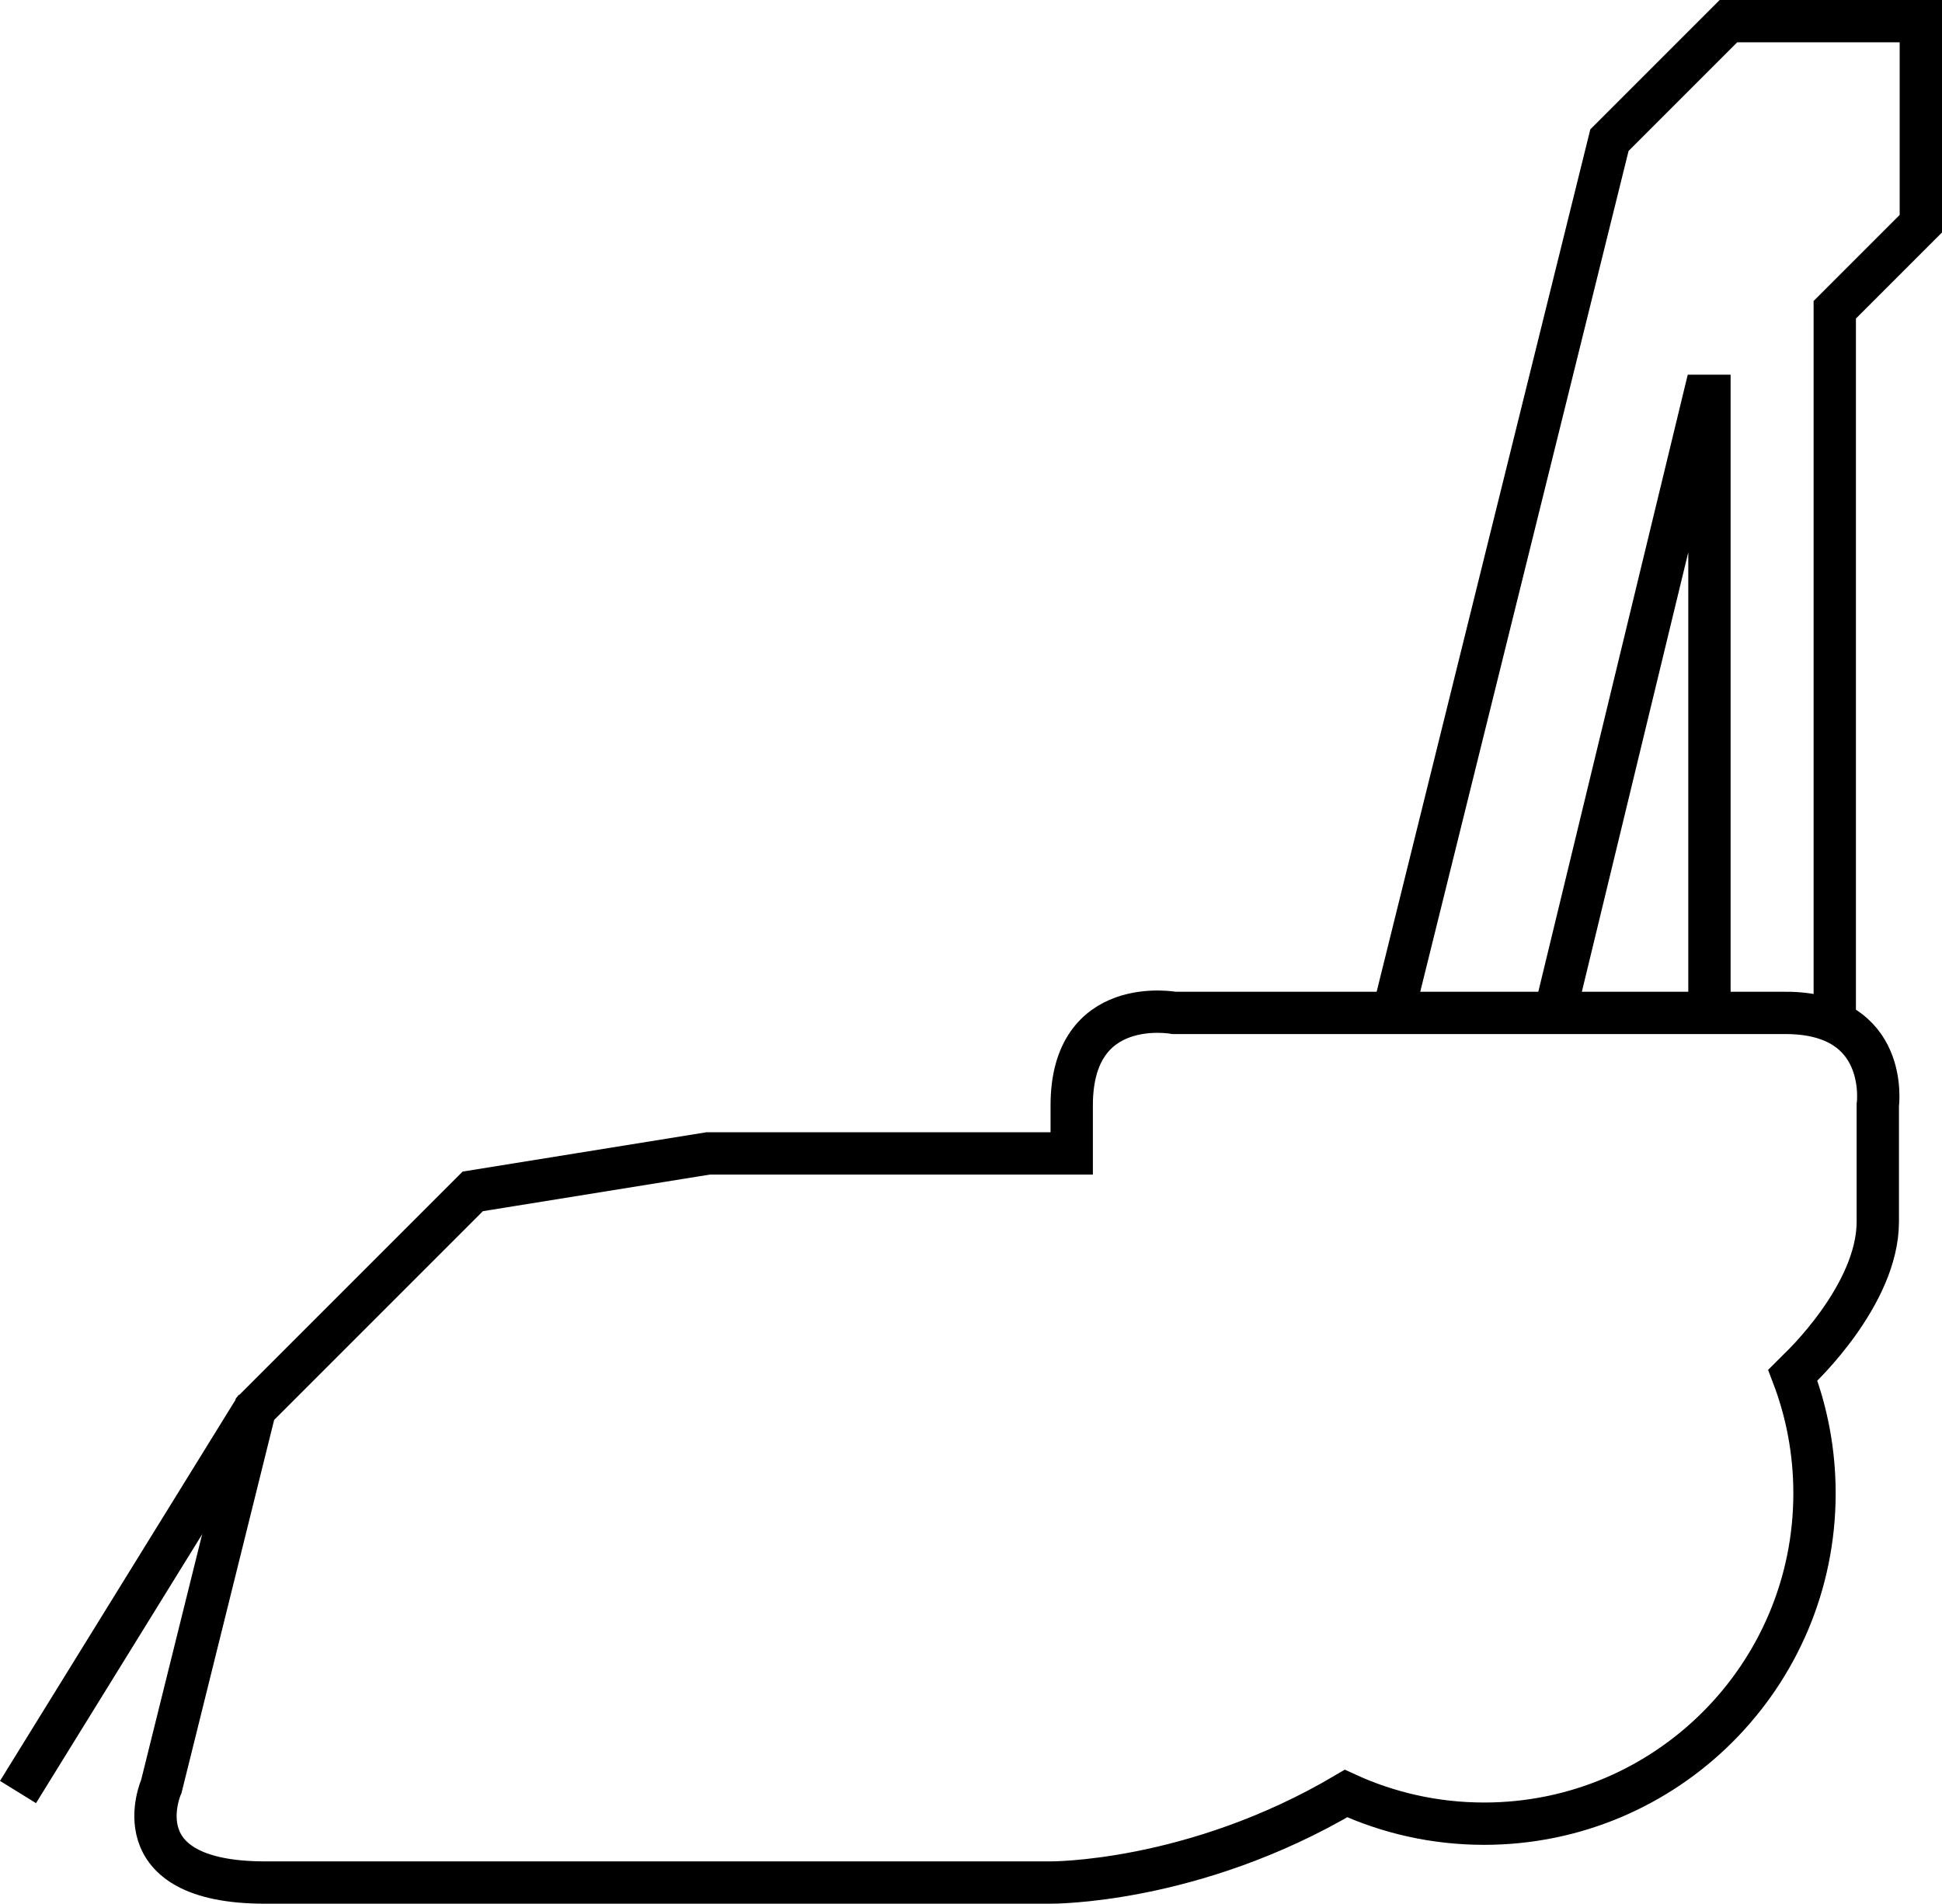
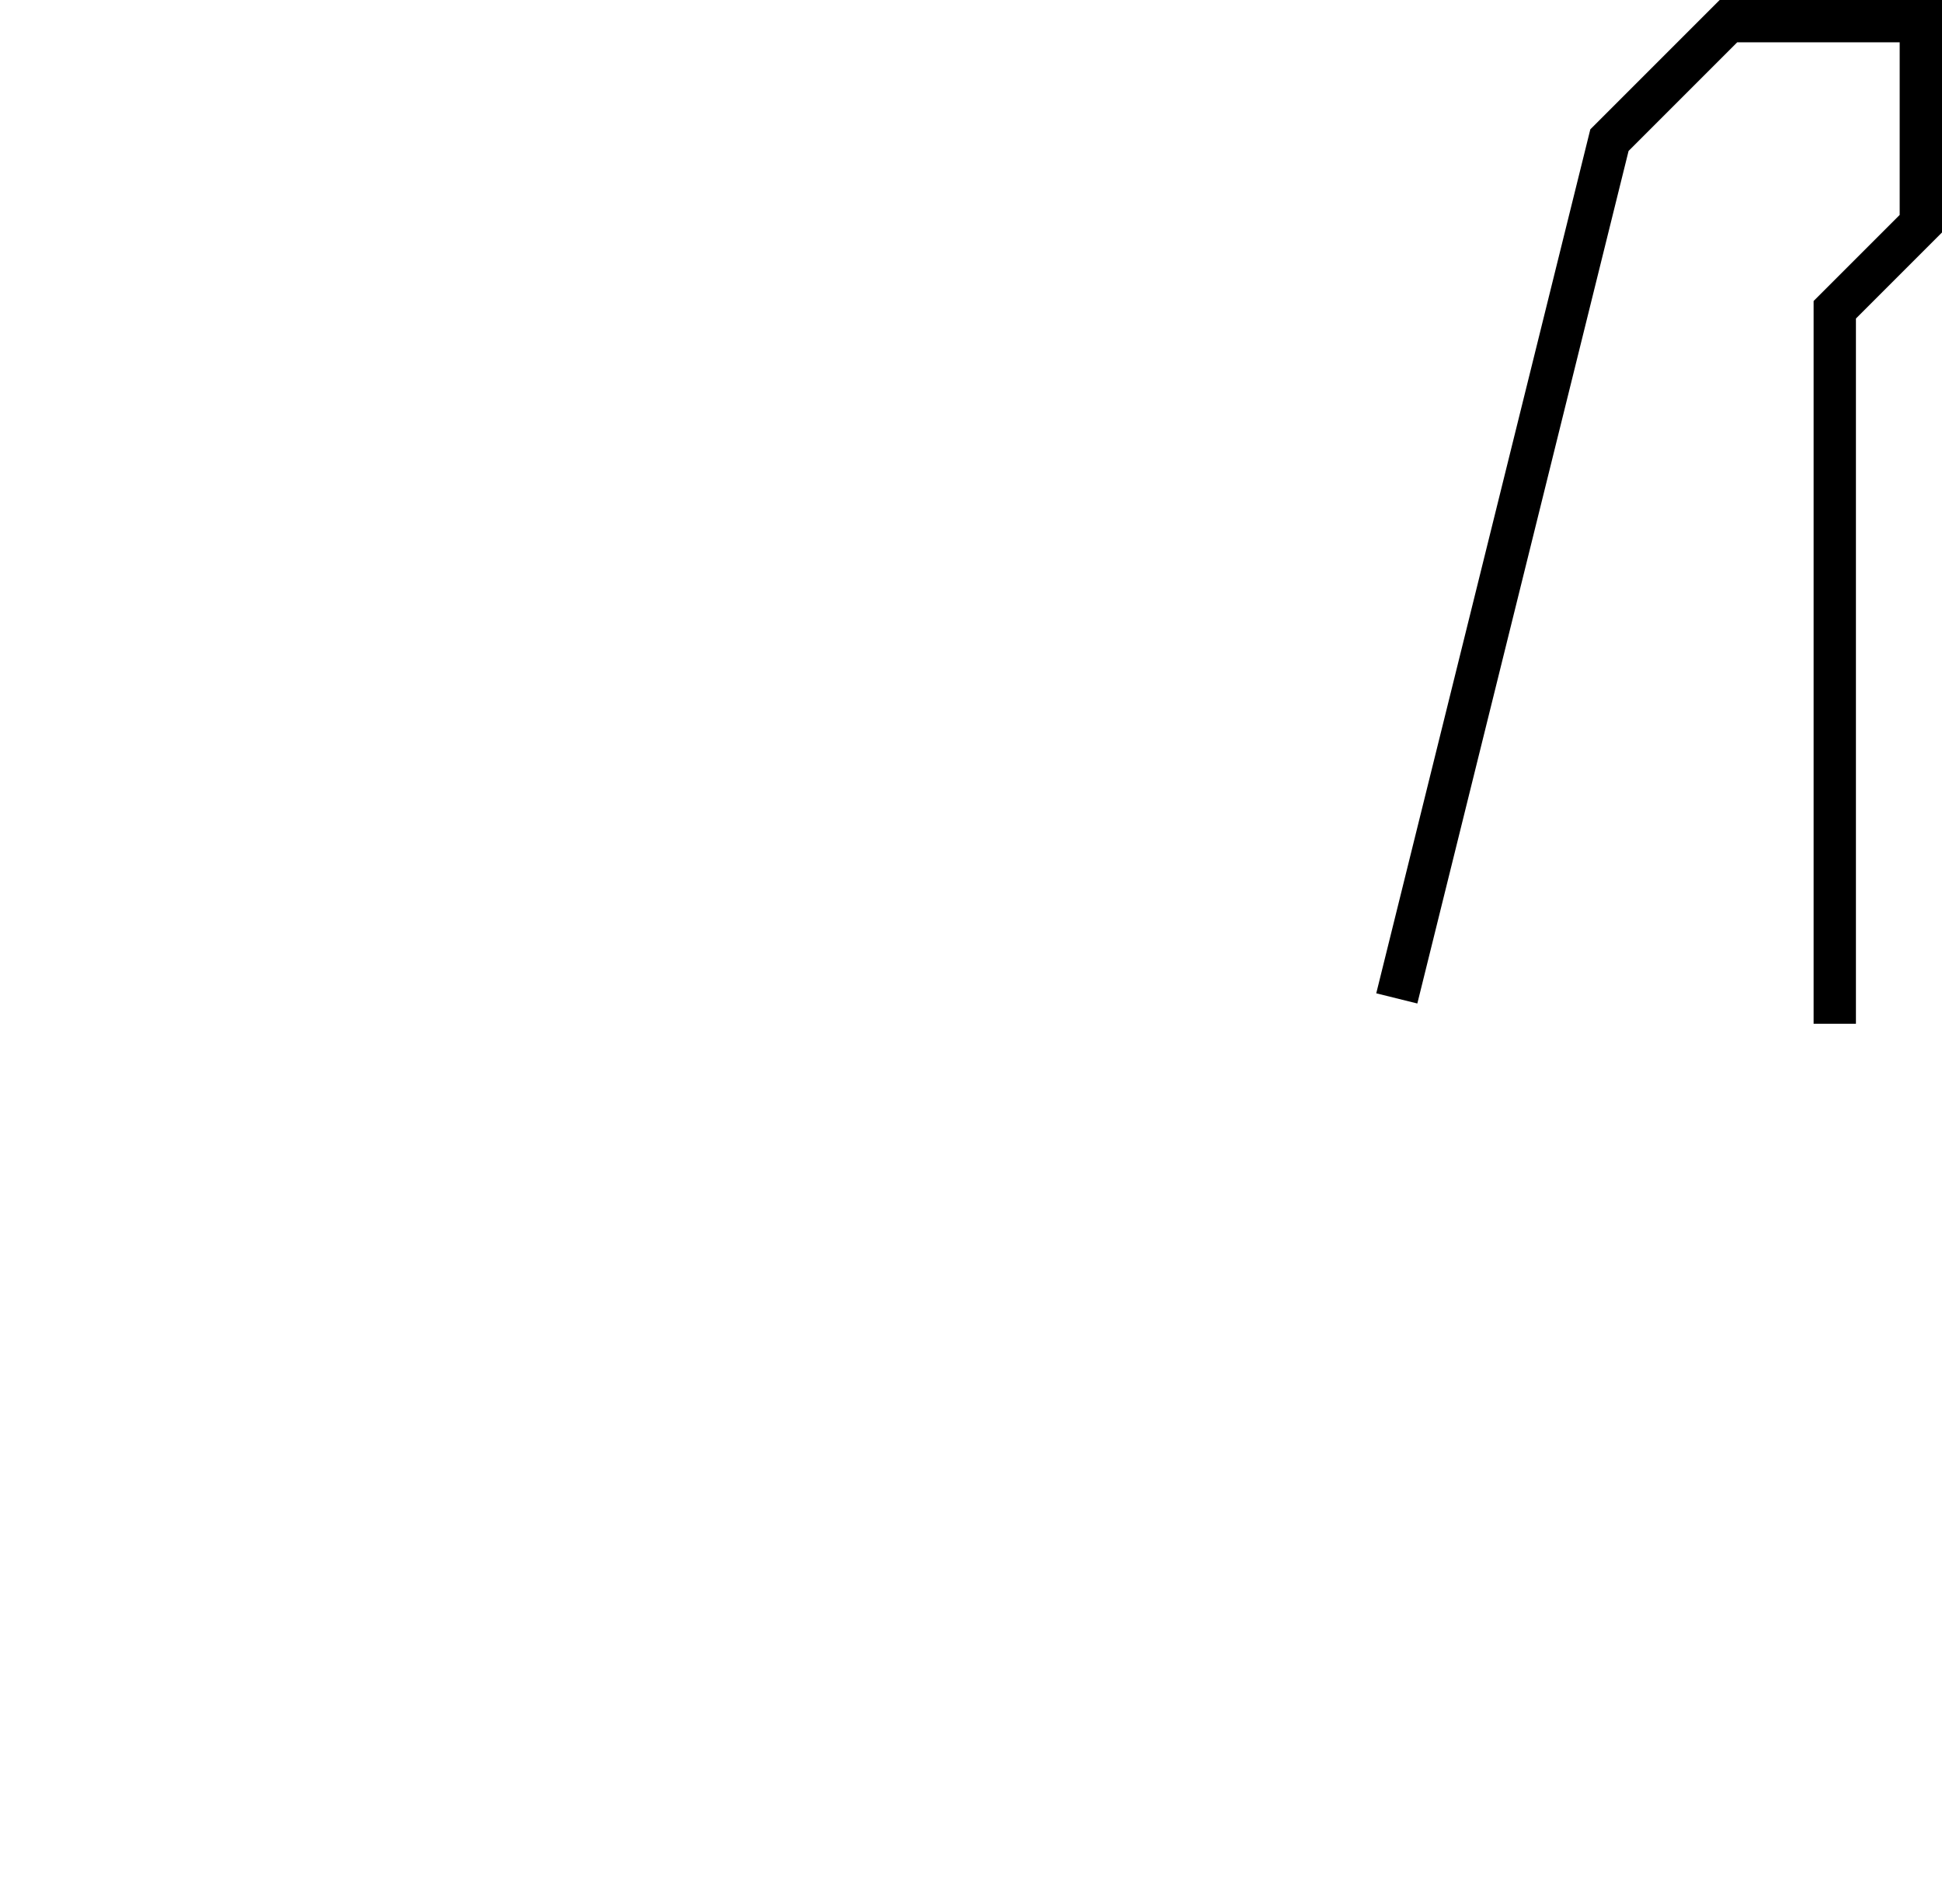
<svg xmlns="http://www.w3.org/2000/svg" id="Laag_1" data-name="Laag 1" viewBox="0 0 3212.12 3148.67">
  <defs>
    <style>
      .cls-1 {
        fill: none;
        stroke: #000;
        stroke-miterlimit: 10;
        stroke-width: 70px;
      }
    </style>
  </defs>
  <polyline class="cls-1" points="3034.75 1693.27 3034.75 512.36 3177.12 369.99 3177.12 35 2858.88 35 2662.07 231.81 2310.33 1651.33" />
-   <line class="cls-1" x1="424.43" y1="2325.39" x2="29.77" y2="2963.97" />
-   <path class="cls-1" d="m2953.09,1675.3h-1011.25s-169.19-31.41-169.19,152.84v79.56h-601.28l-389.43,62.81-360.12,360.12-154.93,623.92s-71.19,159.12,171.68,159.12h1298.09s236.36,2.56,489.72-147.25c69.5,32.02,146.87,49.89,228.41,49.89,301.8,0,546.45-244.66,546.45-546.45,0-68.84-12.74-134.71-35.97-195.38,7.12-7.12,10.85-10.85,10.85-10.85,0,0,129.81-121.43,129.81-242.87v-192.62s20.94-152.84-152.84-152.84Z" />
-   <polyline class="cls-1" points="2576.23 1657.61 2819.1 654.73 2827.47 654.73 2827.47 1693.27" />
</svg>